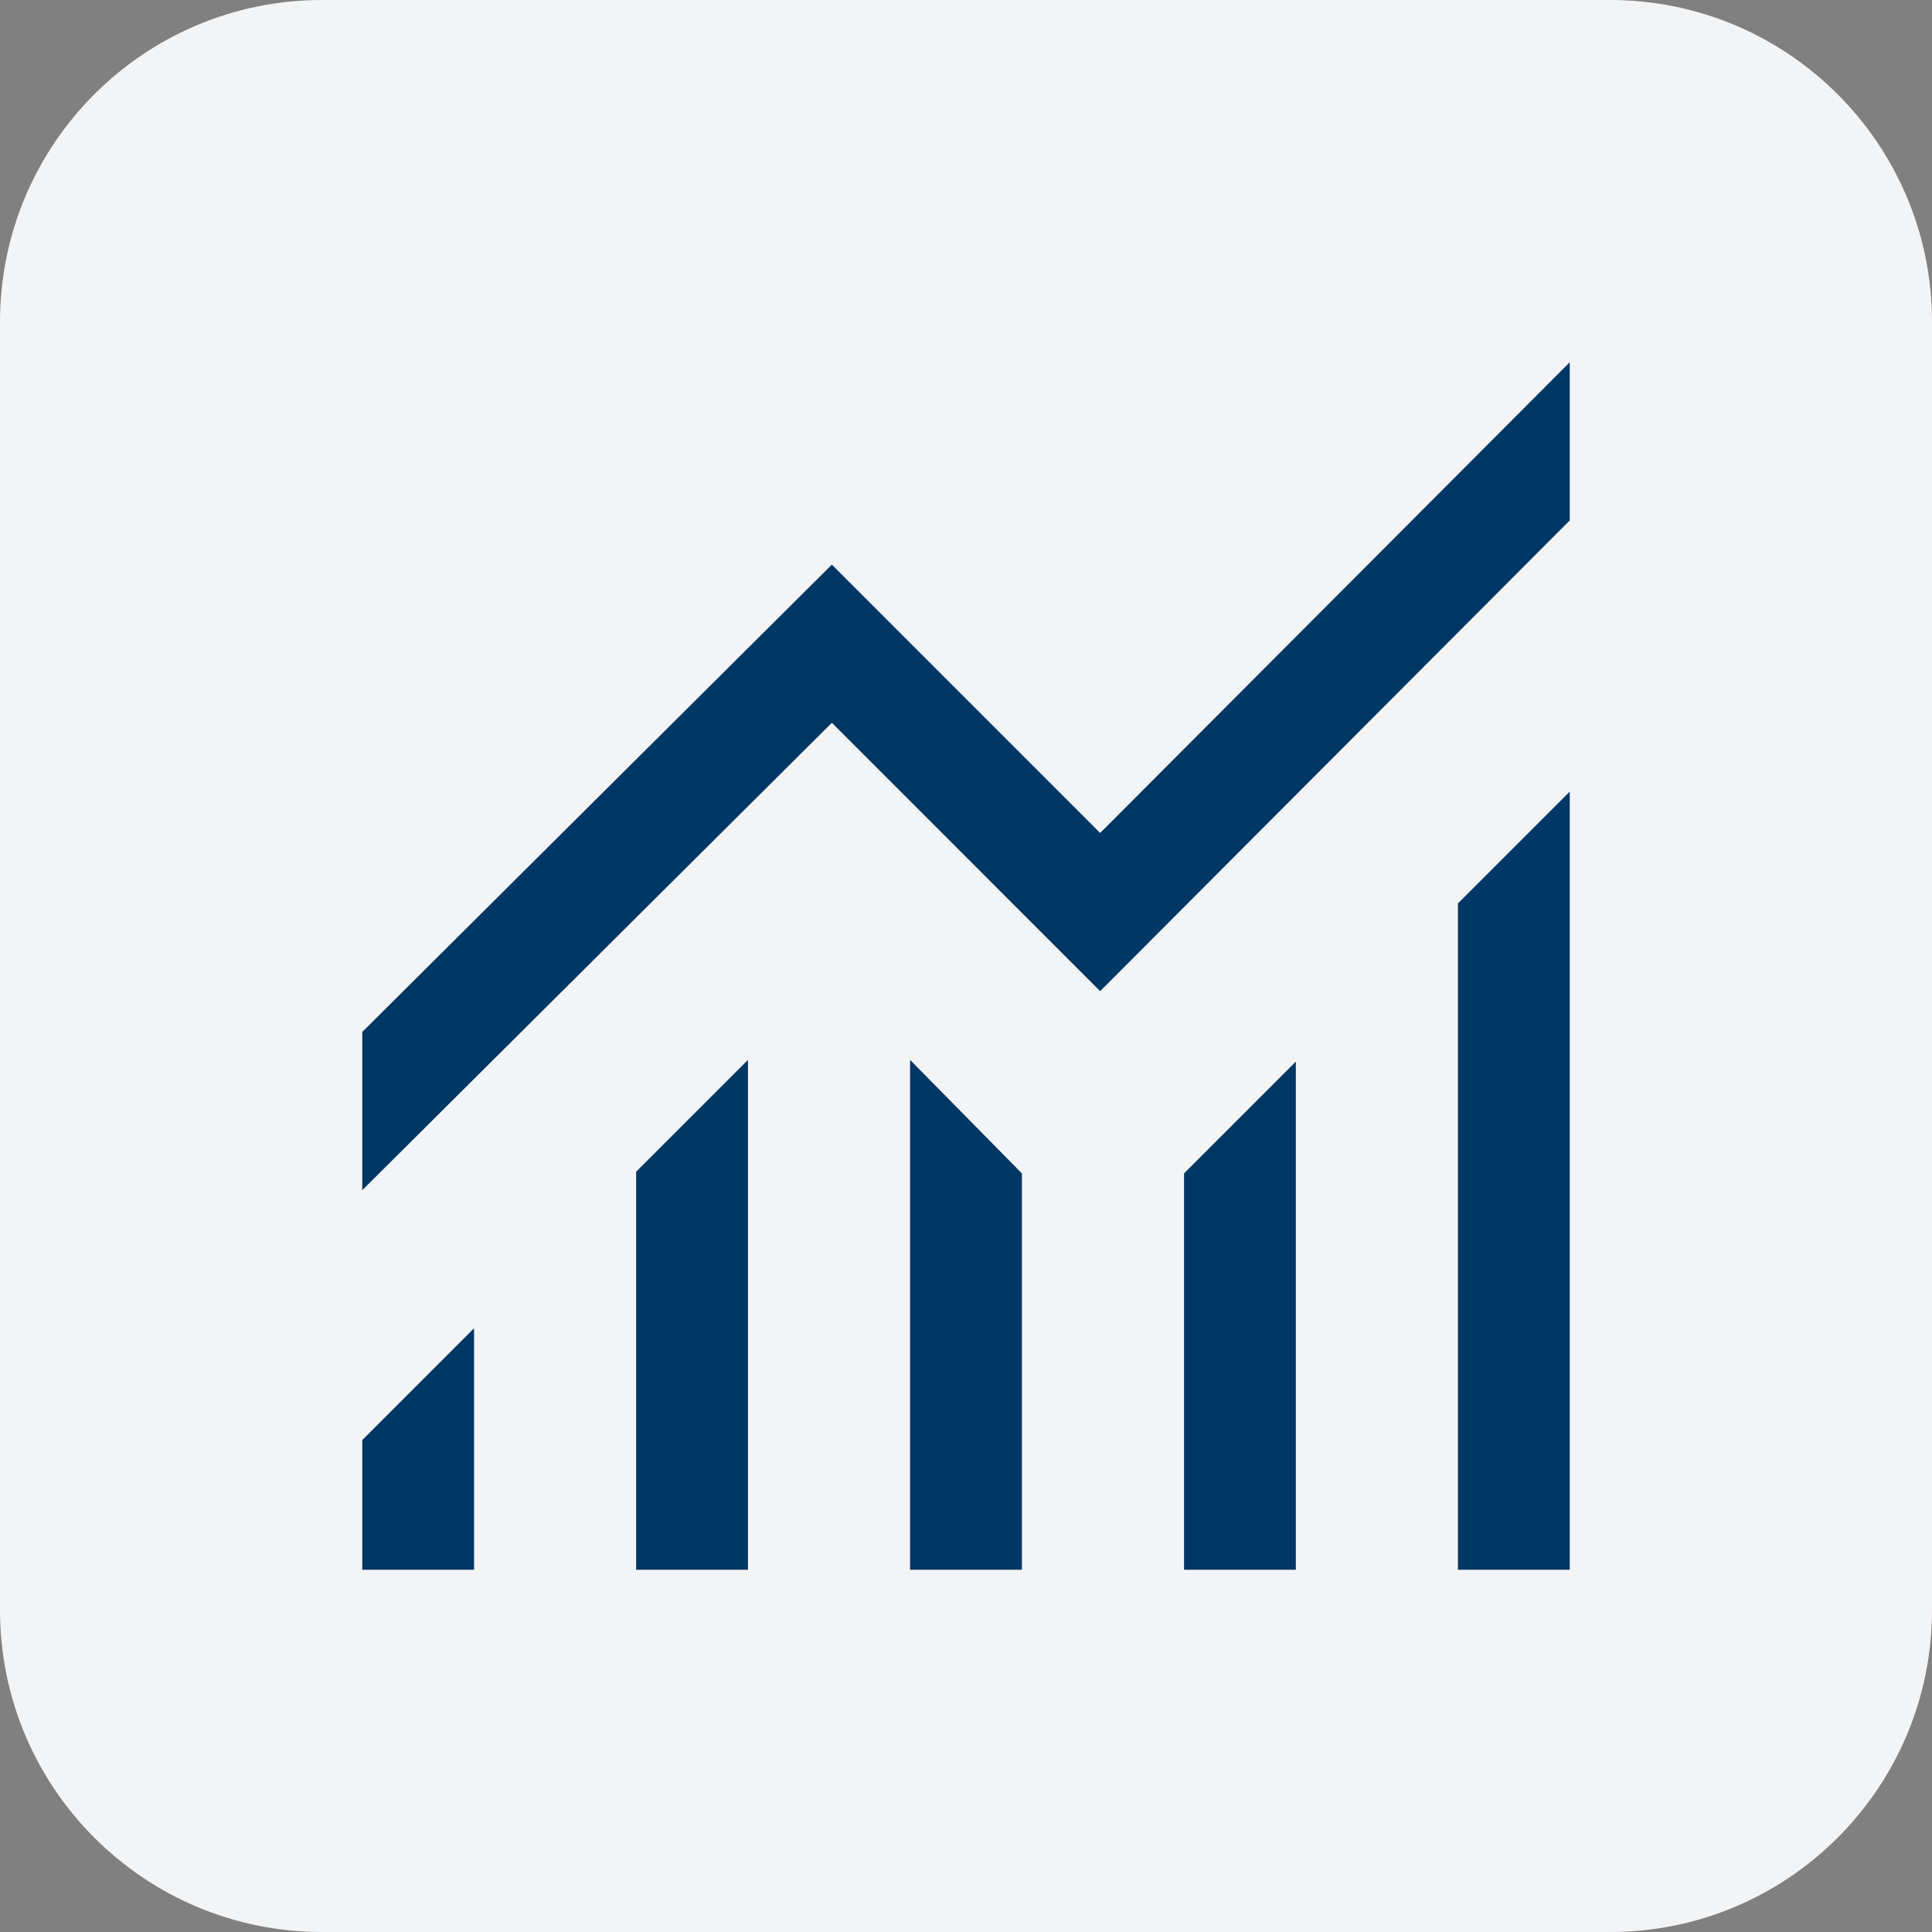
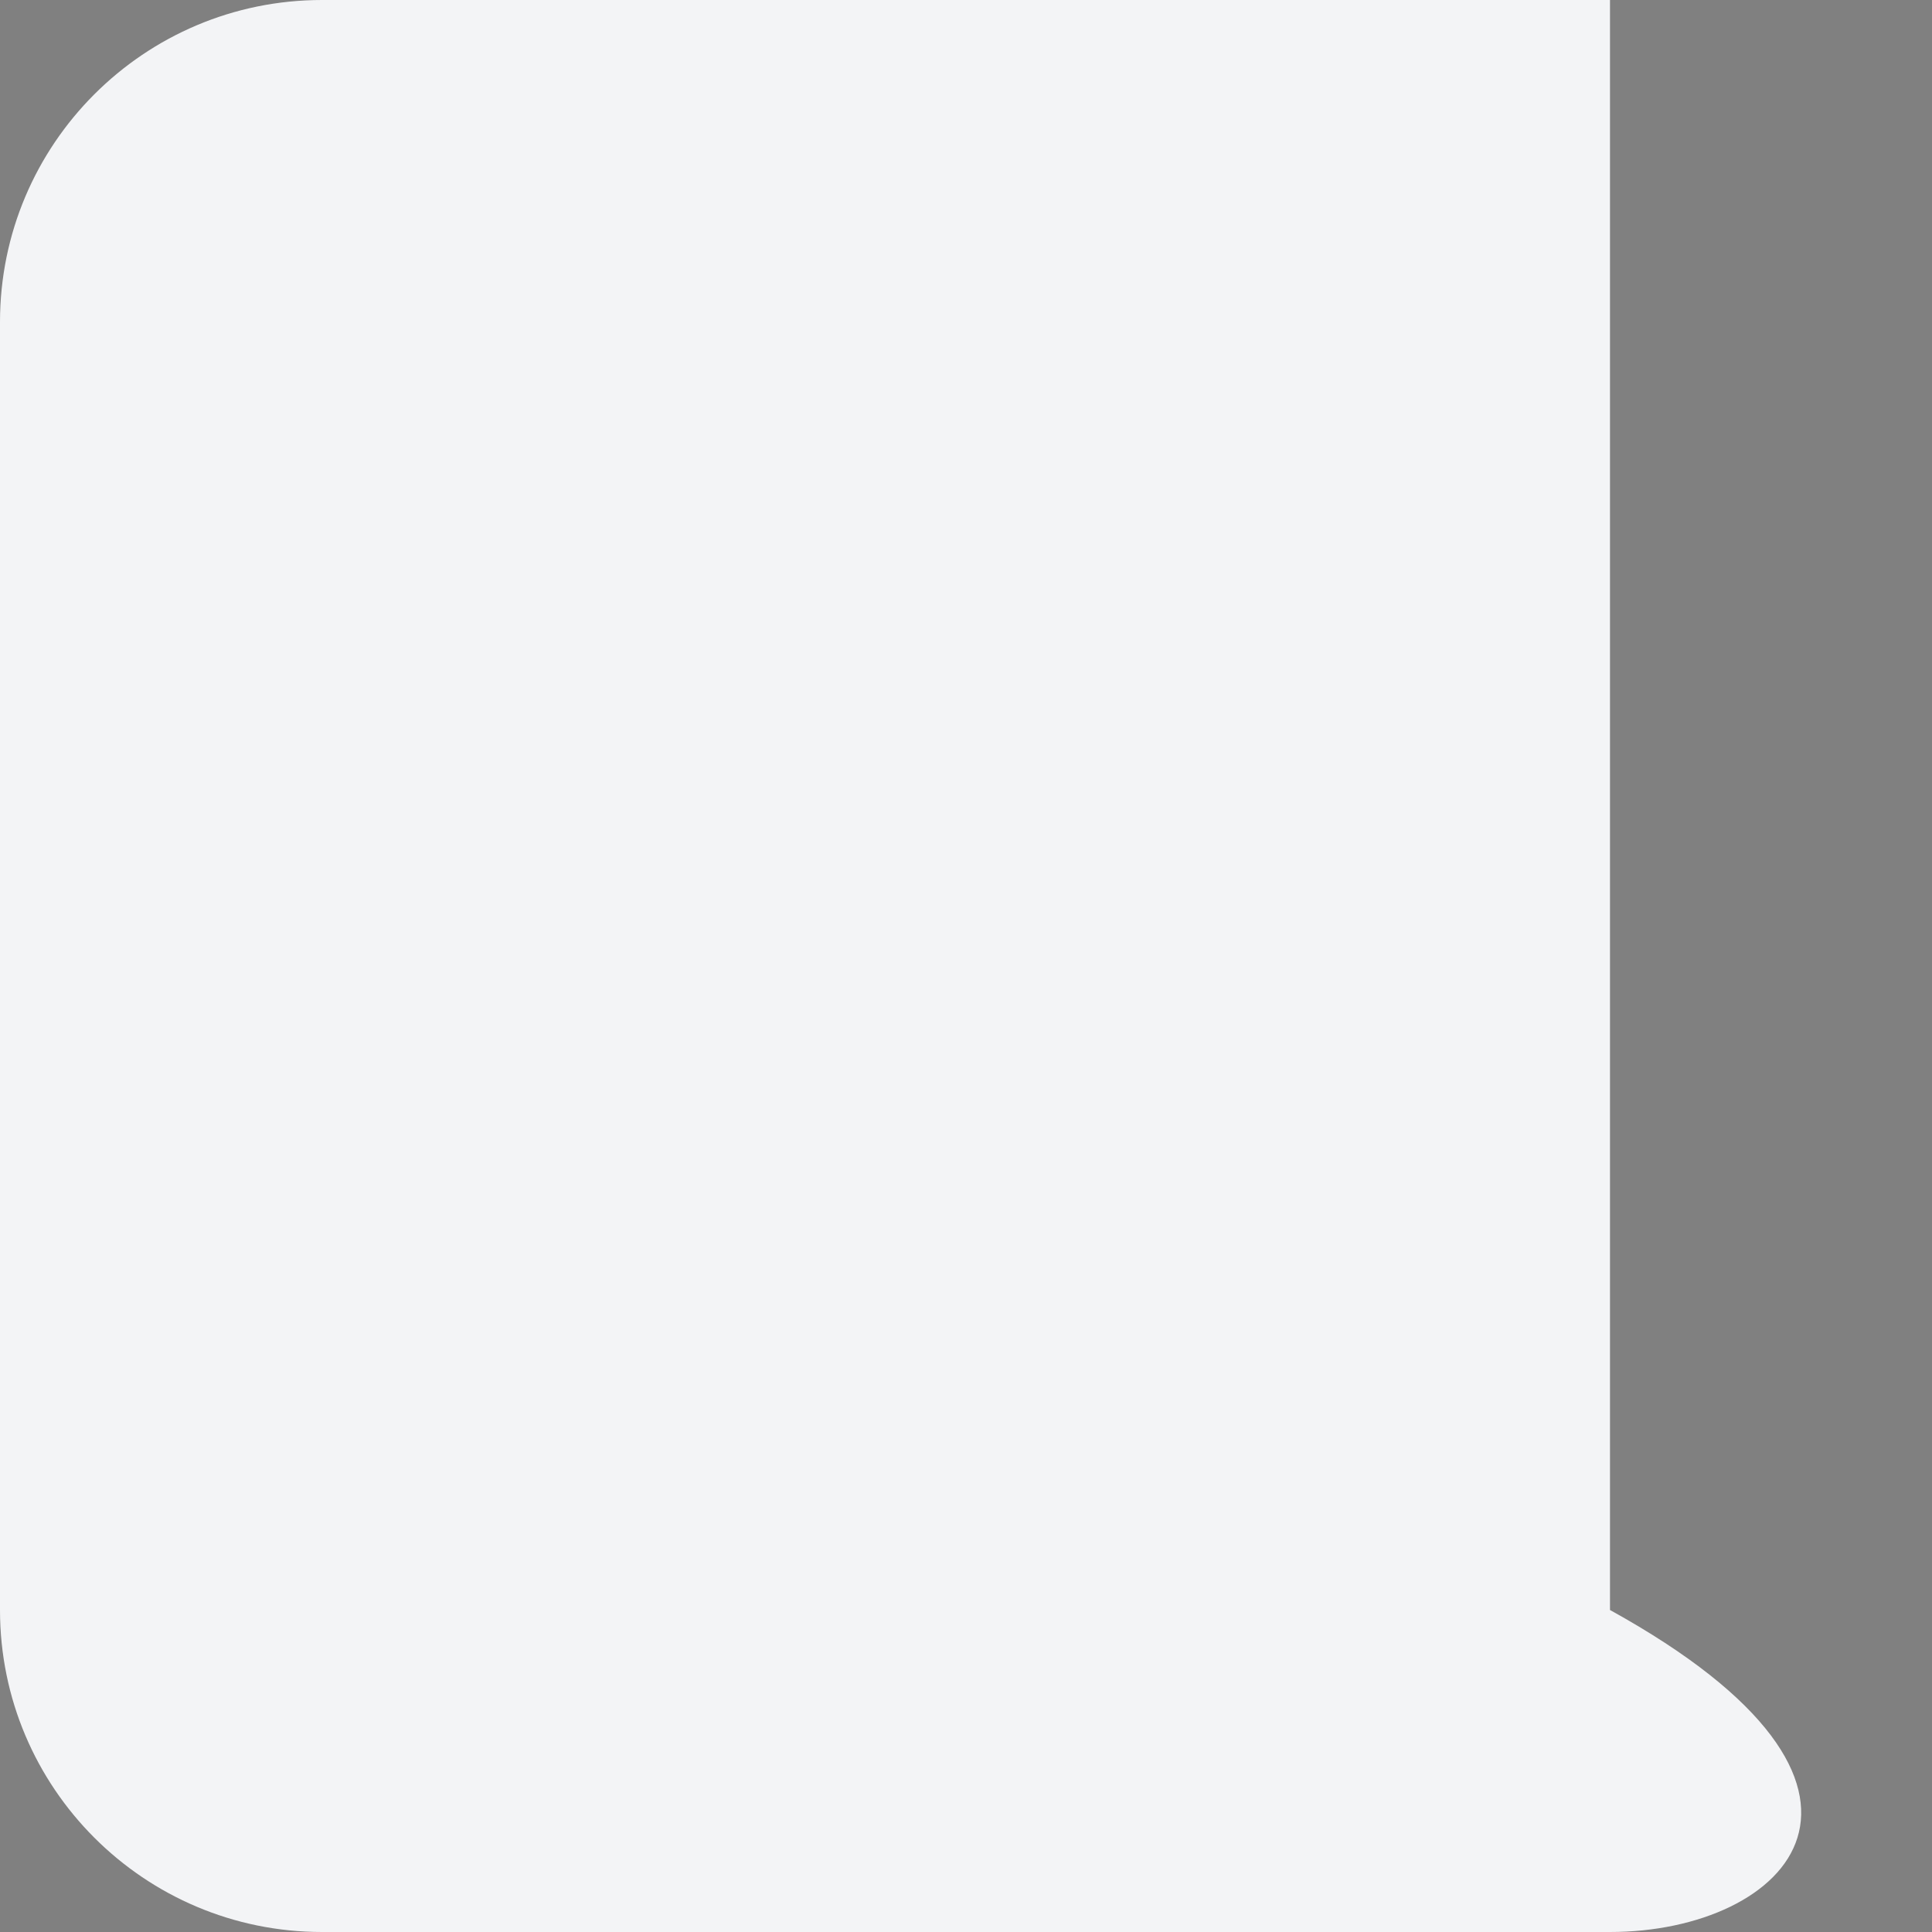
<svg xmlns="http://www.w3.org/2000/svg" width="48" height="48" viewBox="0 0 48 48" fill="none">
  <rect x="0" y="0" width="48" height="48" fill="#808080" stroke="none" />
-   <path d="M0 8C0 3.582 3.582 0 8 0H40C44.418 0 48 3.582 48 8V40C48 44.418 44.418 48 40 48H8C3.582 48 0 44.418 0 40V8Z" fill="#F3F4F6" />
+   <path d="M0 8C0 3.582 3.582 0 8 0H40V40C48 44.418 44.418 48 40 48H8C3.582 48 0 44.418 0 40V8Z" fill="#F3F4F6" />
  <mask id="mask0_8828_4138" style="mask-type:alpha" maskUnits="userSpaceOnUse" x="4" y="4" width="40" height="40">
-     <rect x="4" y="4" width="40" height="40" fill="#D9D9D9" />
-   </mask>
+     </mask>
  <g mask="url(#mask0_8828_4138)">
    <path d="M9 39V35.778L11.778 33V39H9ZM15.805 39V29.111L18.583 26.333V39H15.805ZM22.611 39V26.333L25.389 29.153V39H22.611ZM29.417 39V29.153L32.195 26.375V39H29.417ZM36.222 39V22.445L39 19.667V39H36.222ZM9 29.57V25.639L20.667 14.028L27.333 20.695L39 9V12.93L27.333 24.625L20.667 17.958L9 29.57Z" fill="#003764" />
  </g>
</svg>